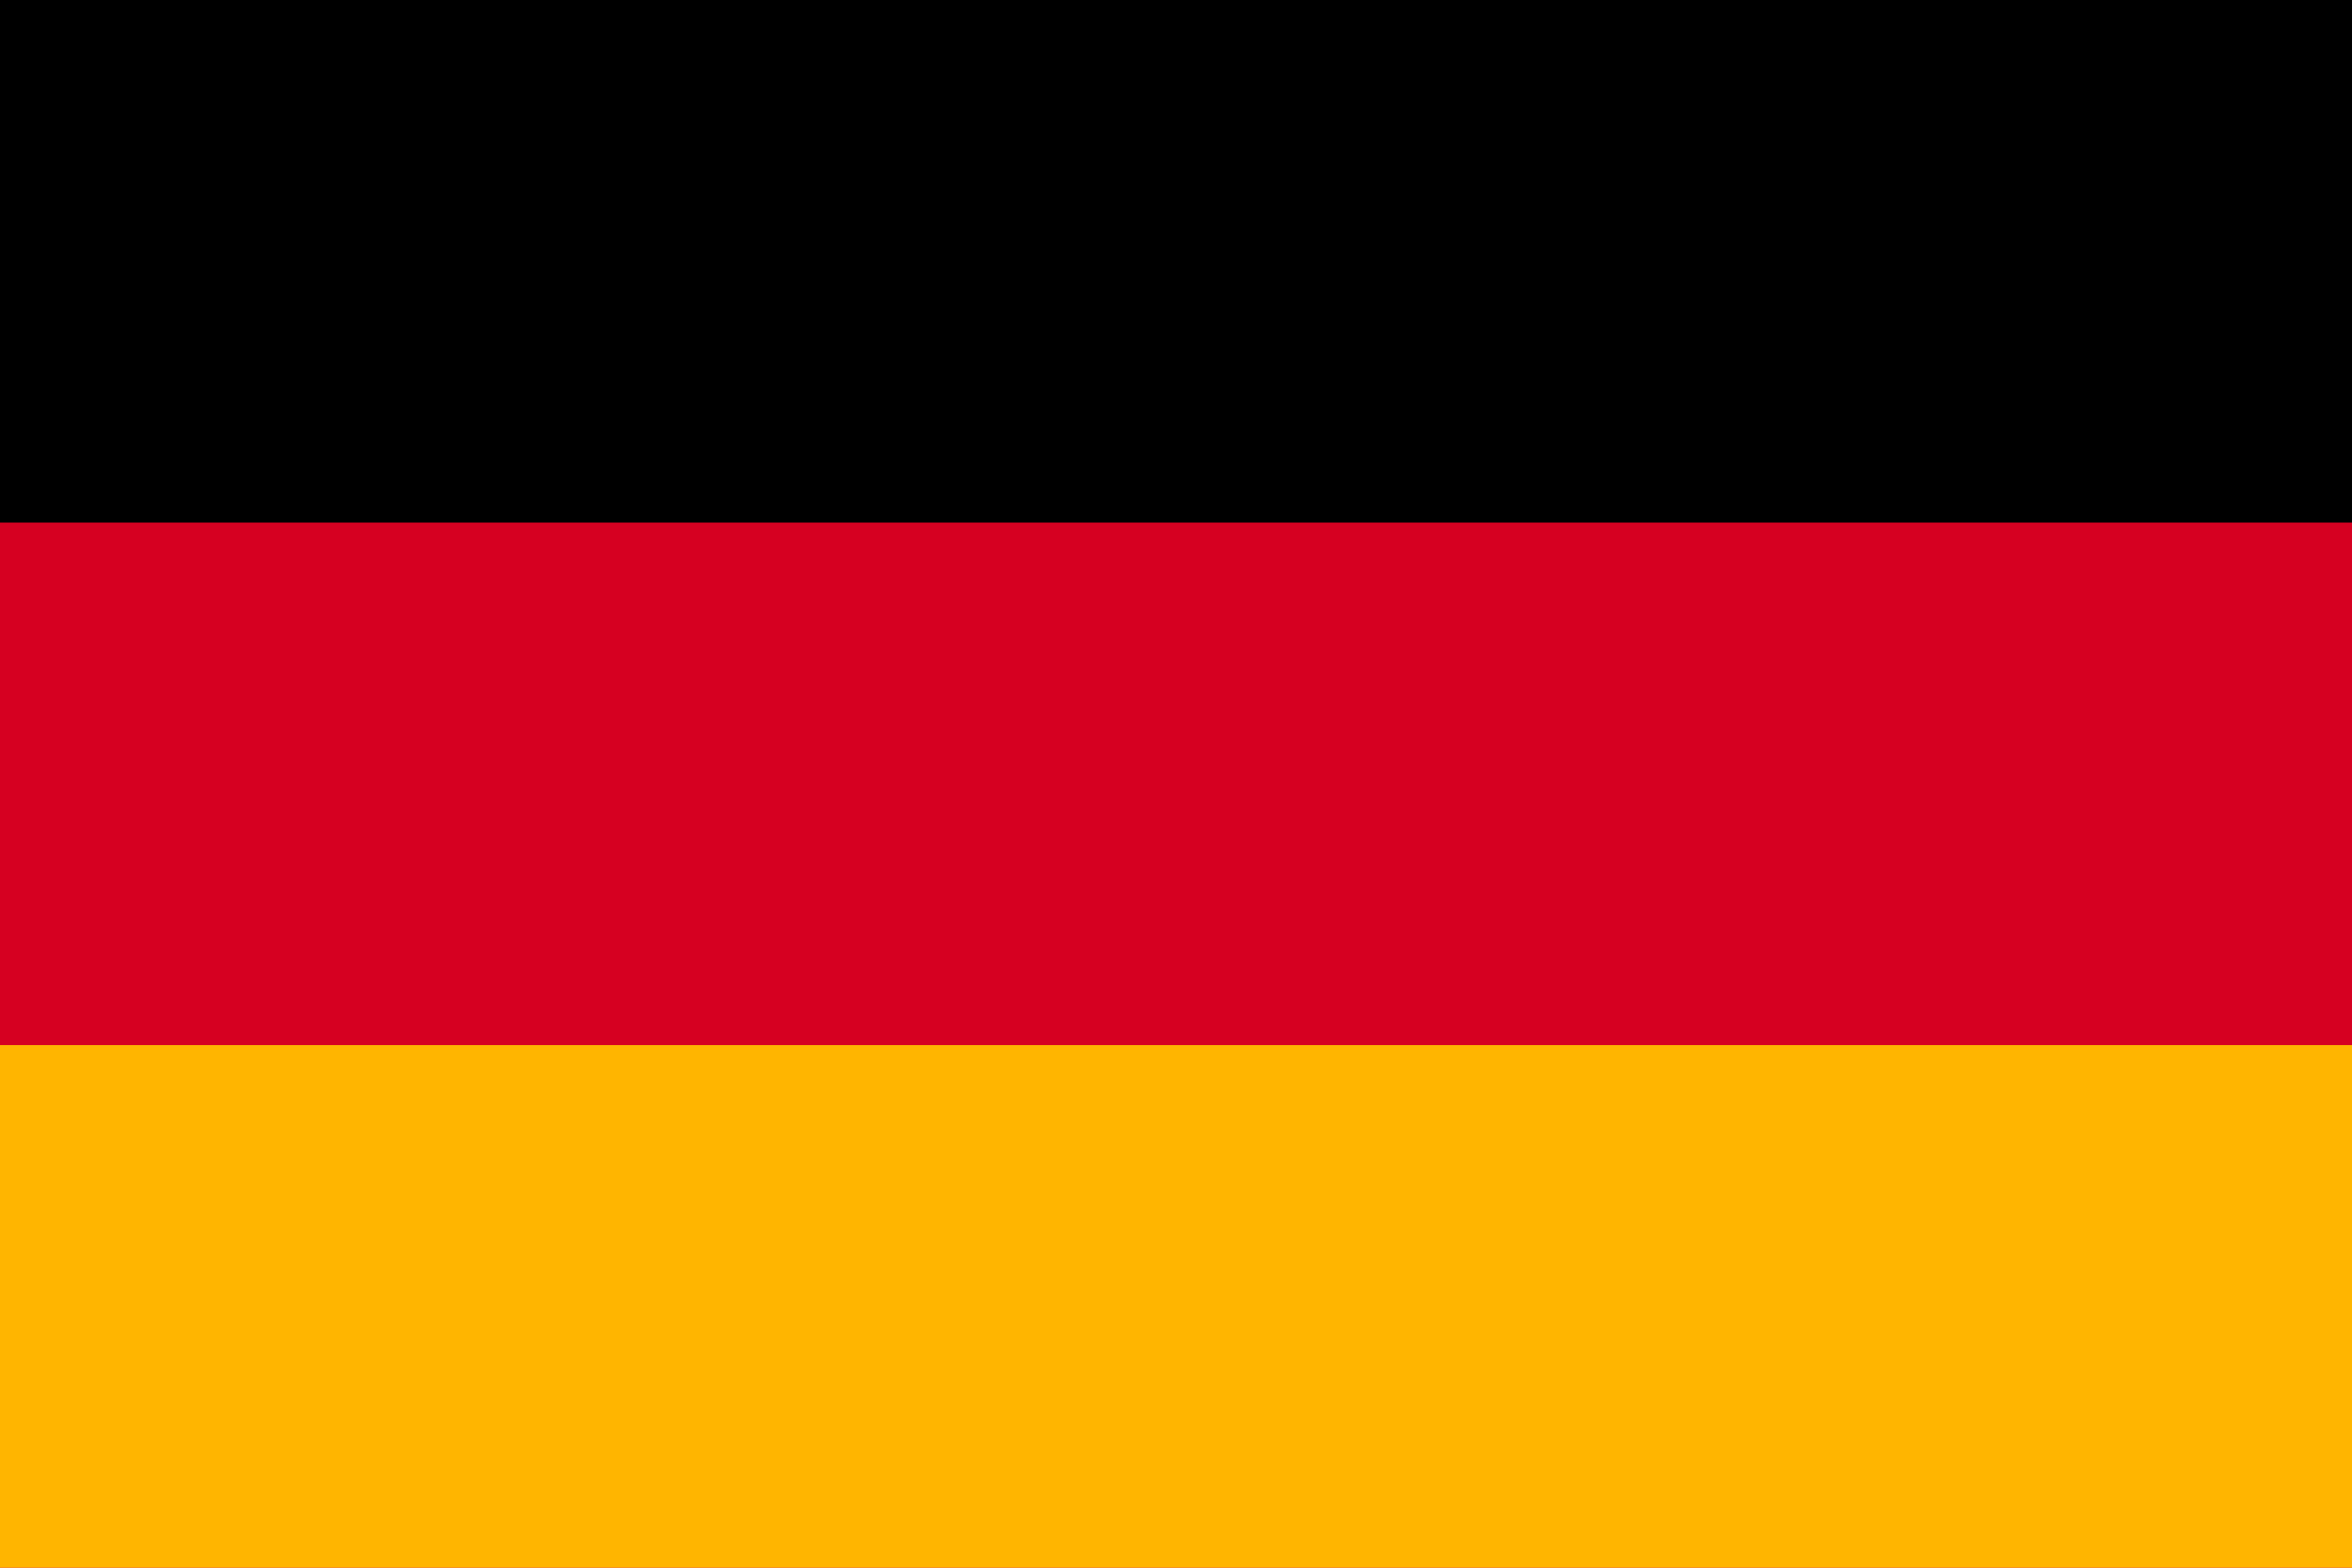
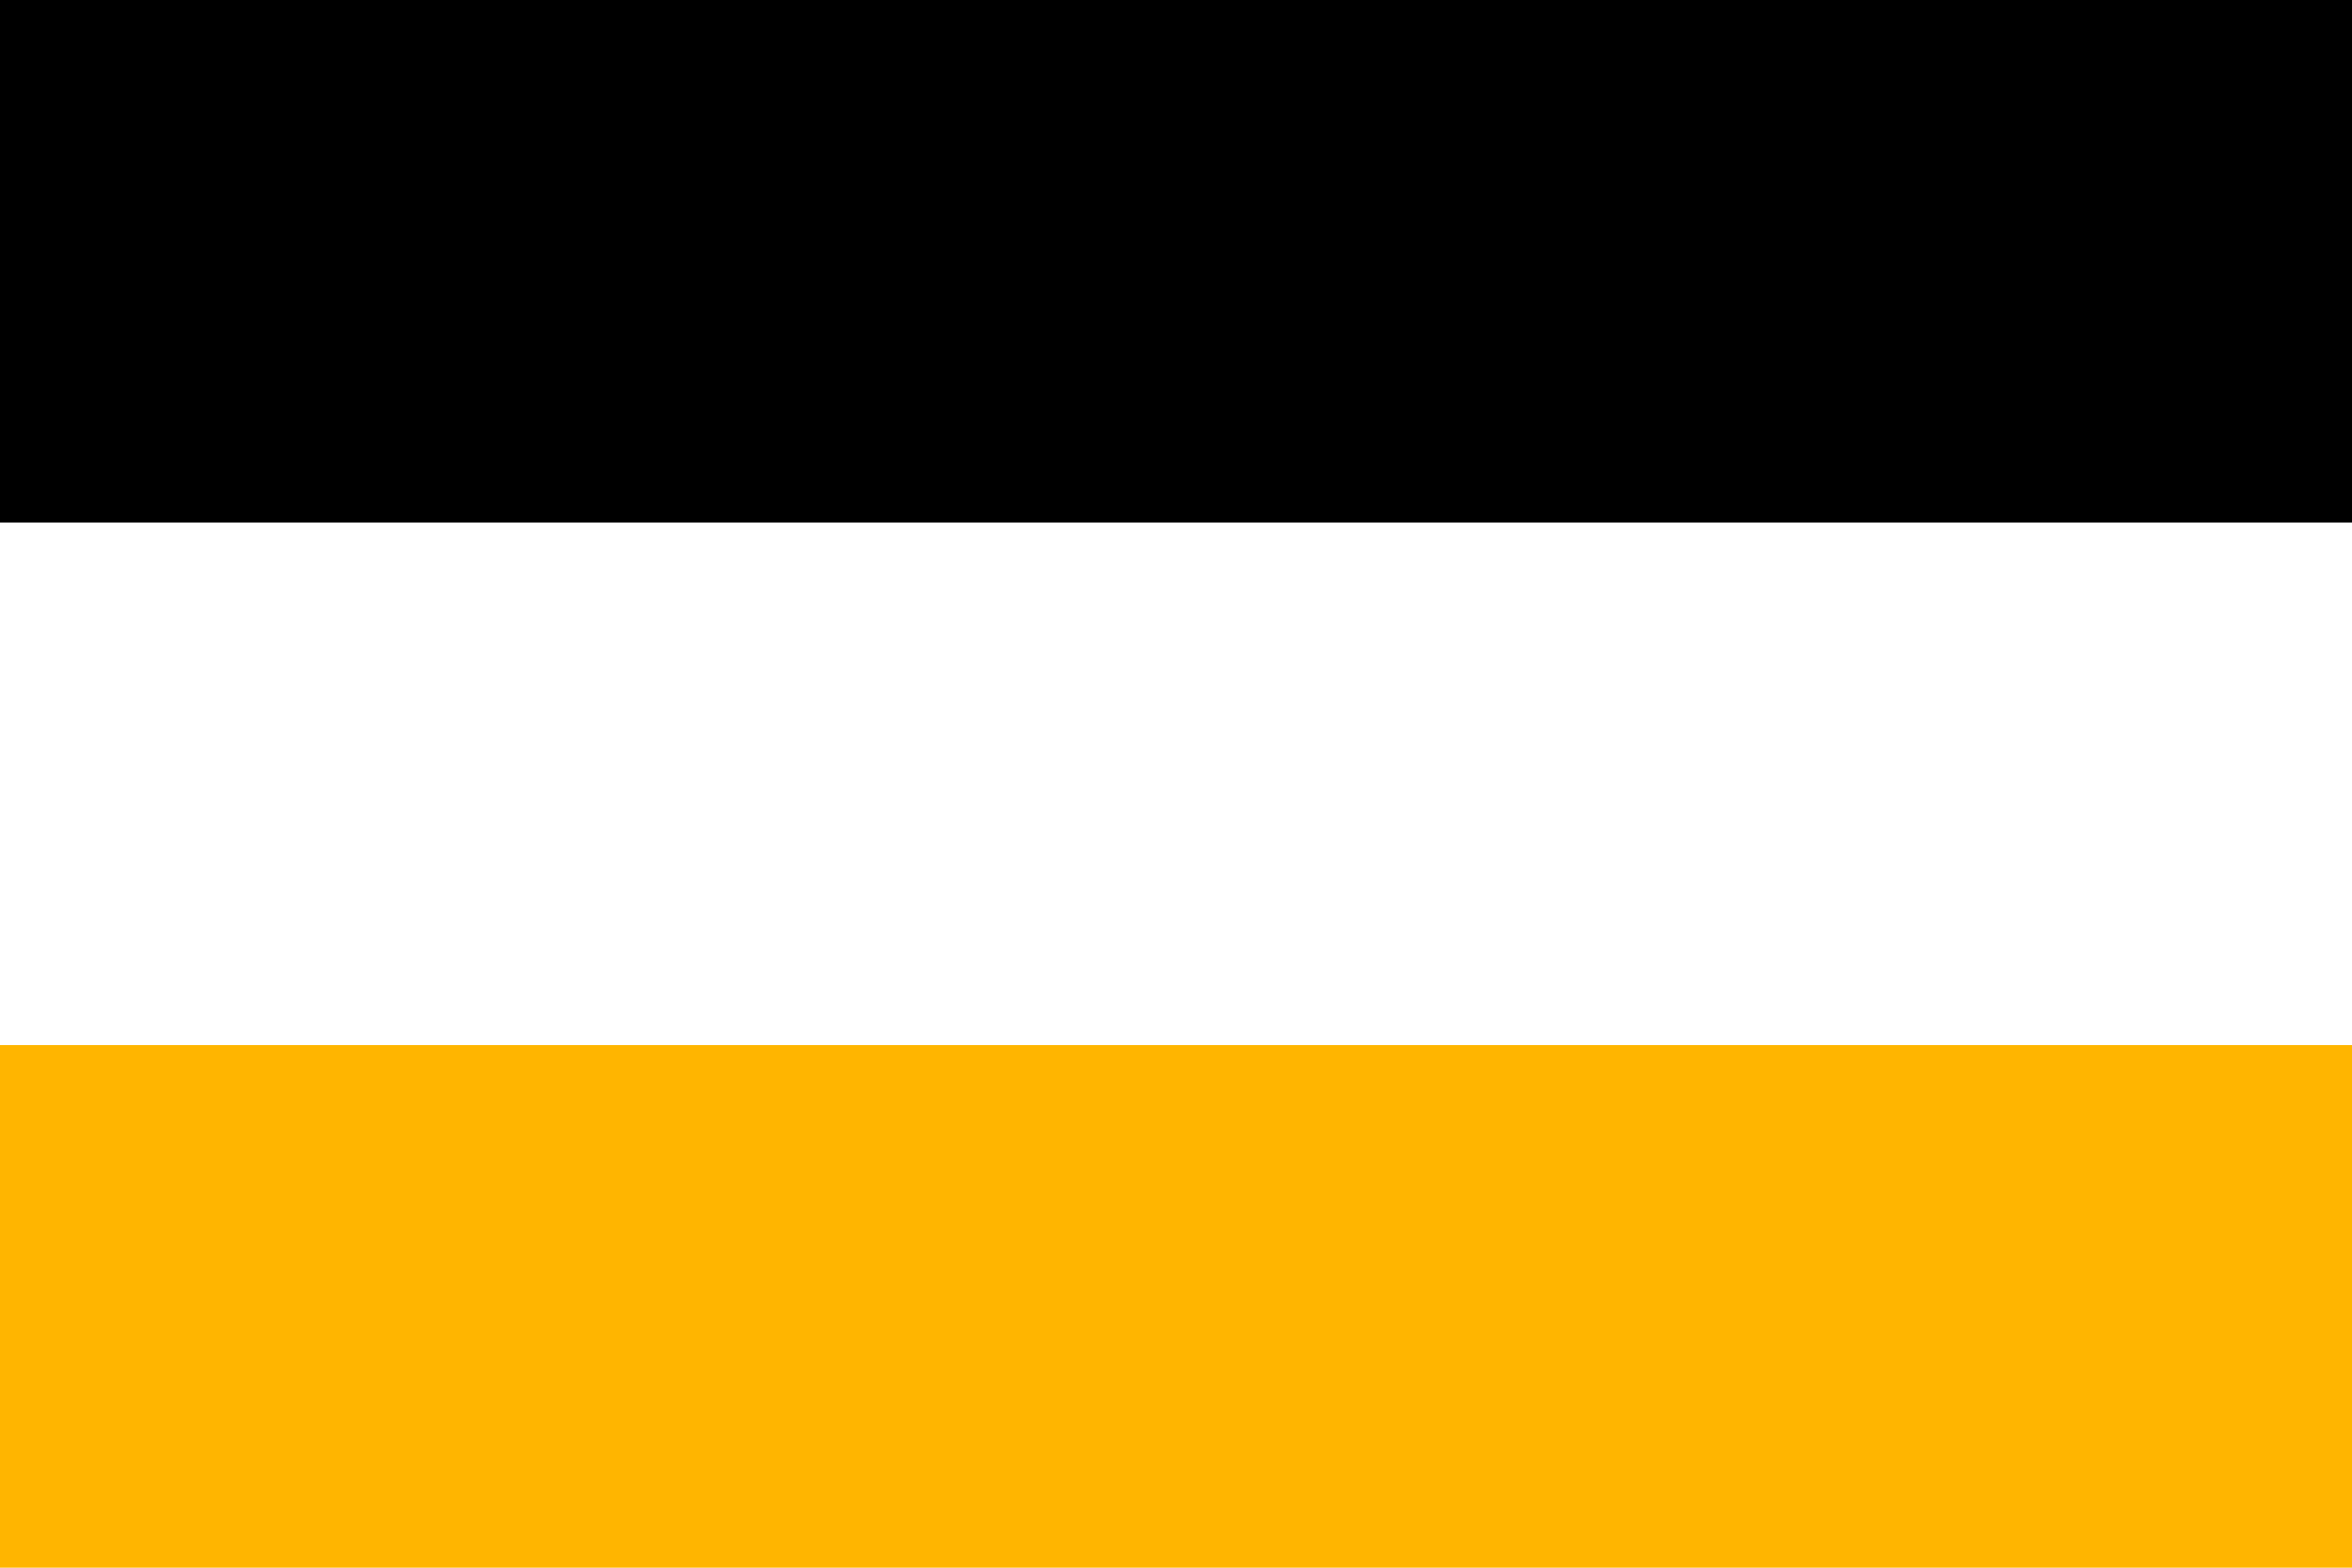
<svg xmlns="http://www.w3.org/2000/svg" id="ntf_322" width="78" height="52" viewBox="0 0 78 52">
-   <rect id="長方形_29924" data-name="長方形 29924" width="78" height="52" transform="translate(0)" fill="#d60021" />
  <rect id="長方形_29925" data-name="長方形 29925" width="78" height="17.333" transform="translate(0)" />
  <rect id="長方形_29926" data-name="長方形 29926" width="78" height="17.334" transform="translate(0 34.666)" fill="#ffb500" />
</svg>